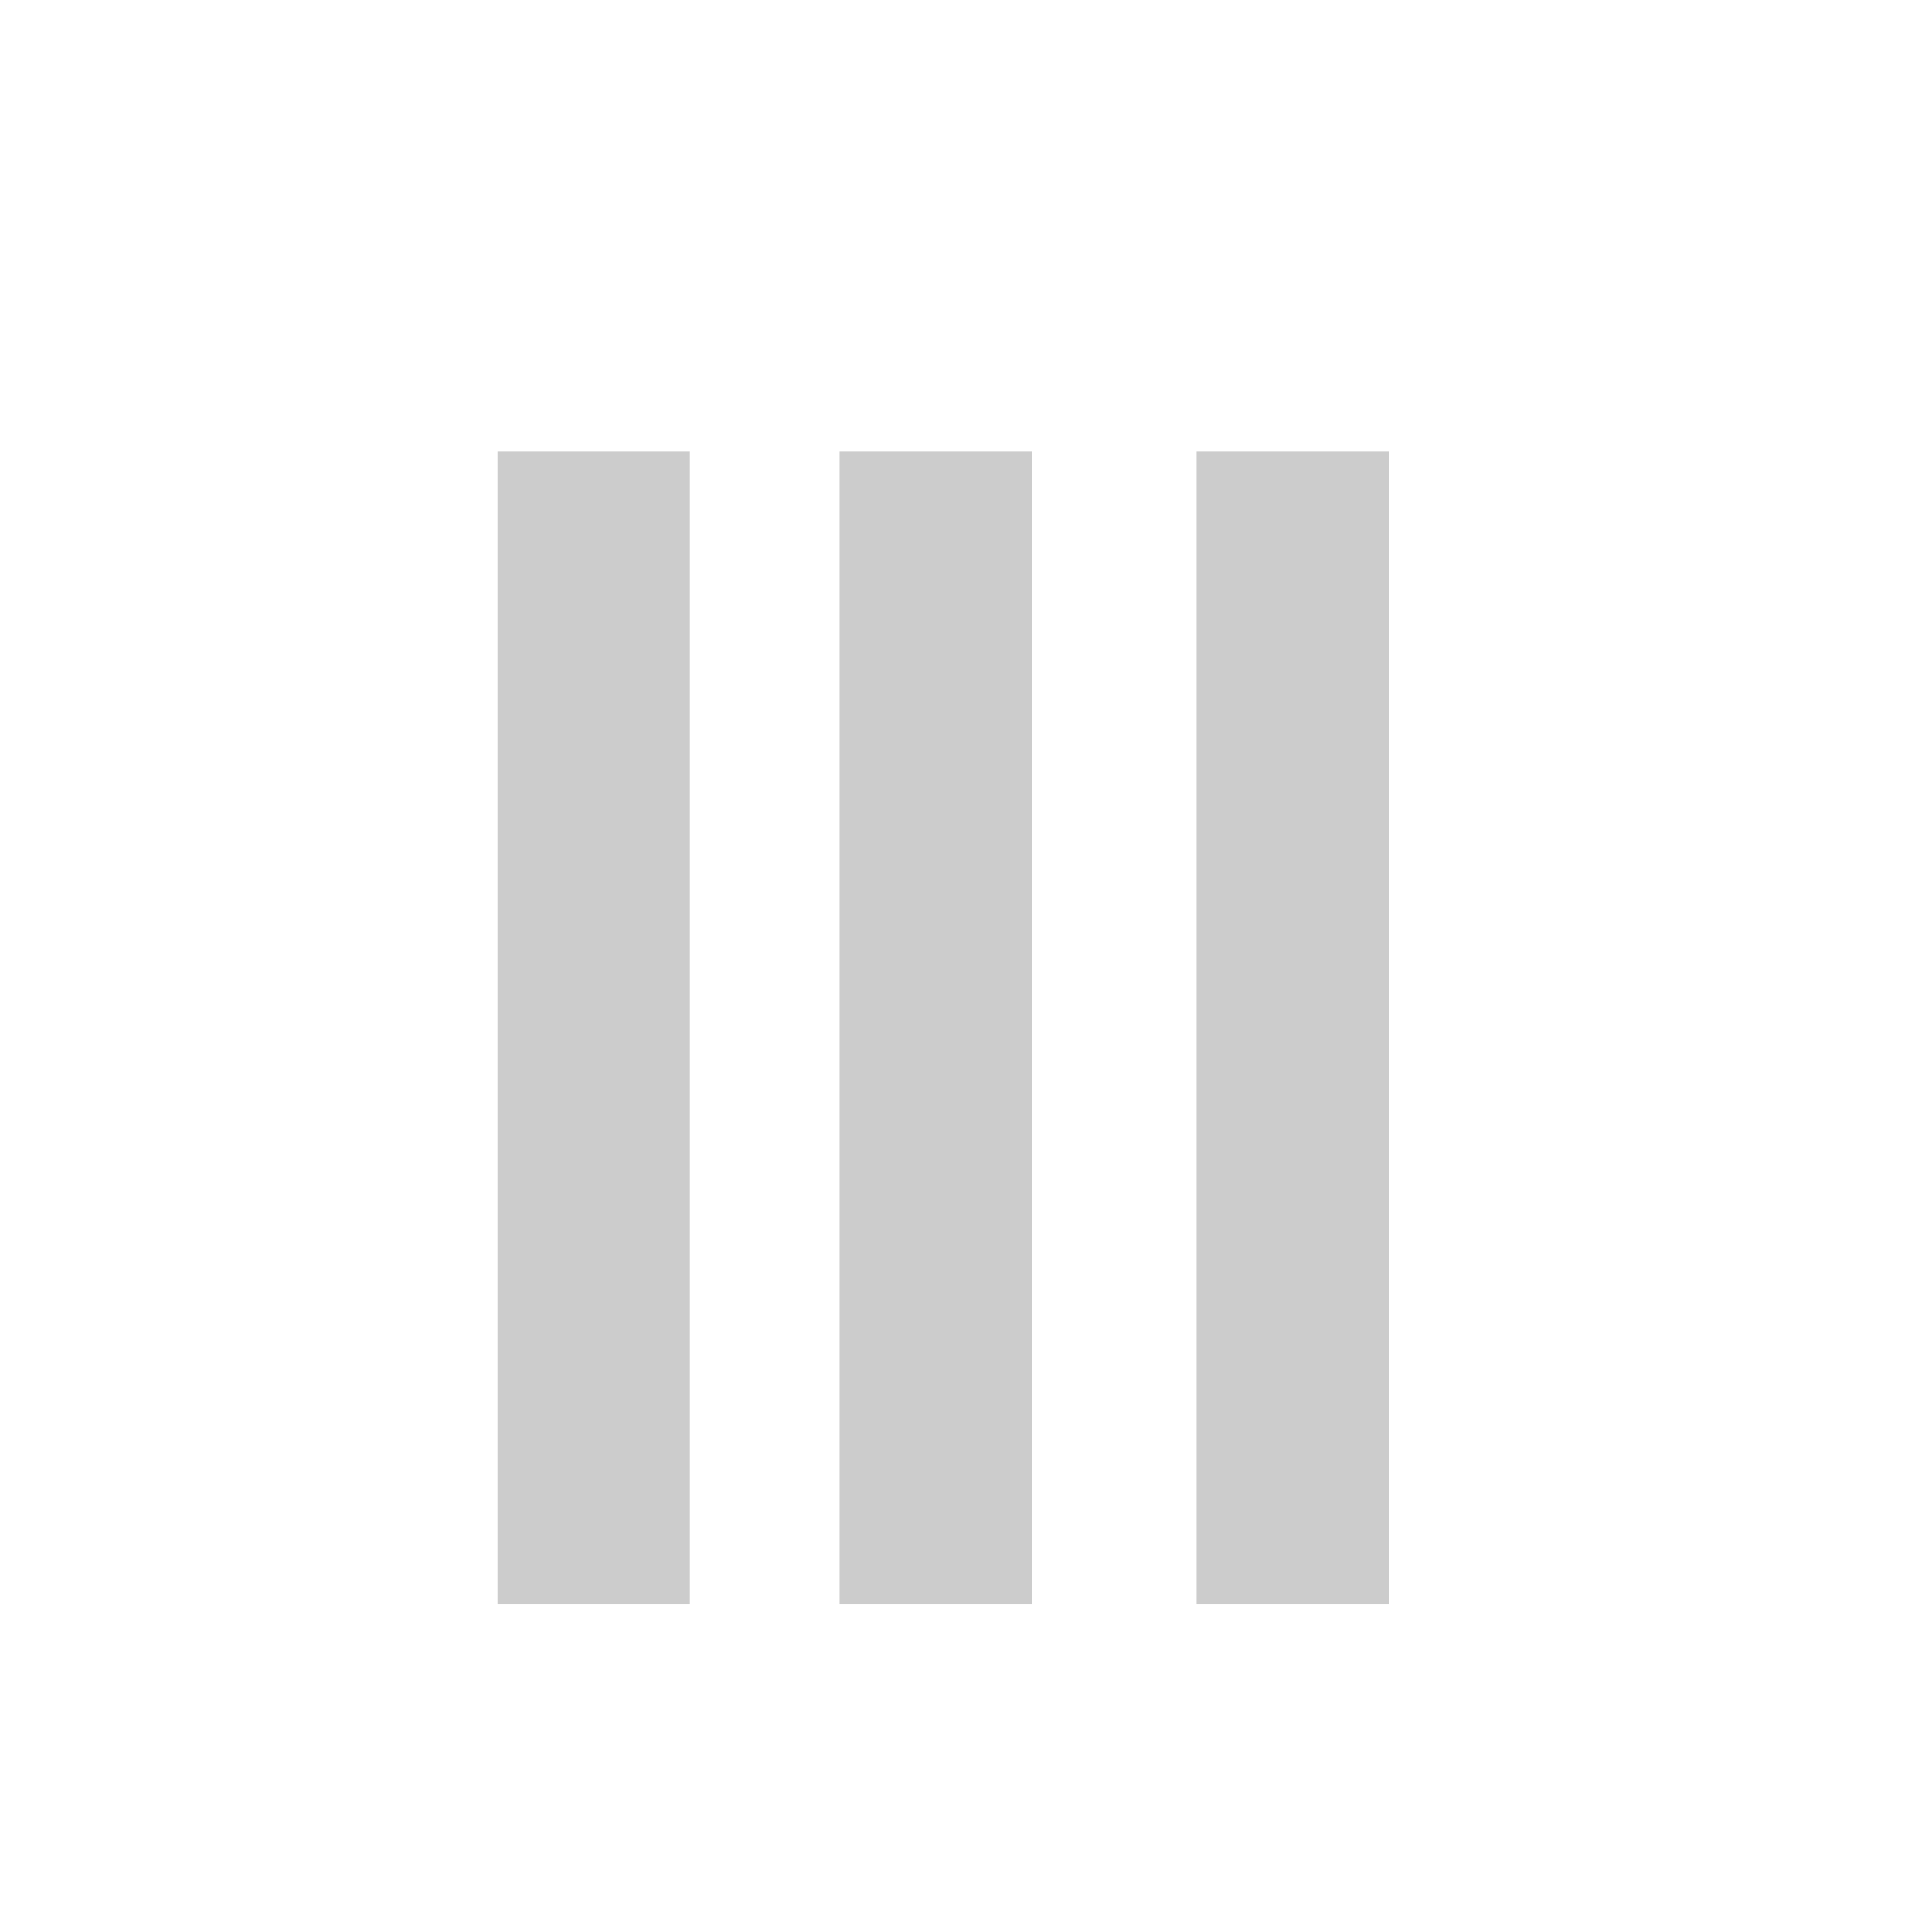
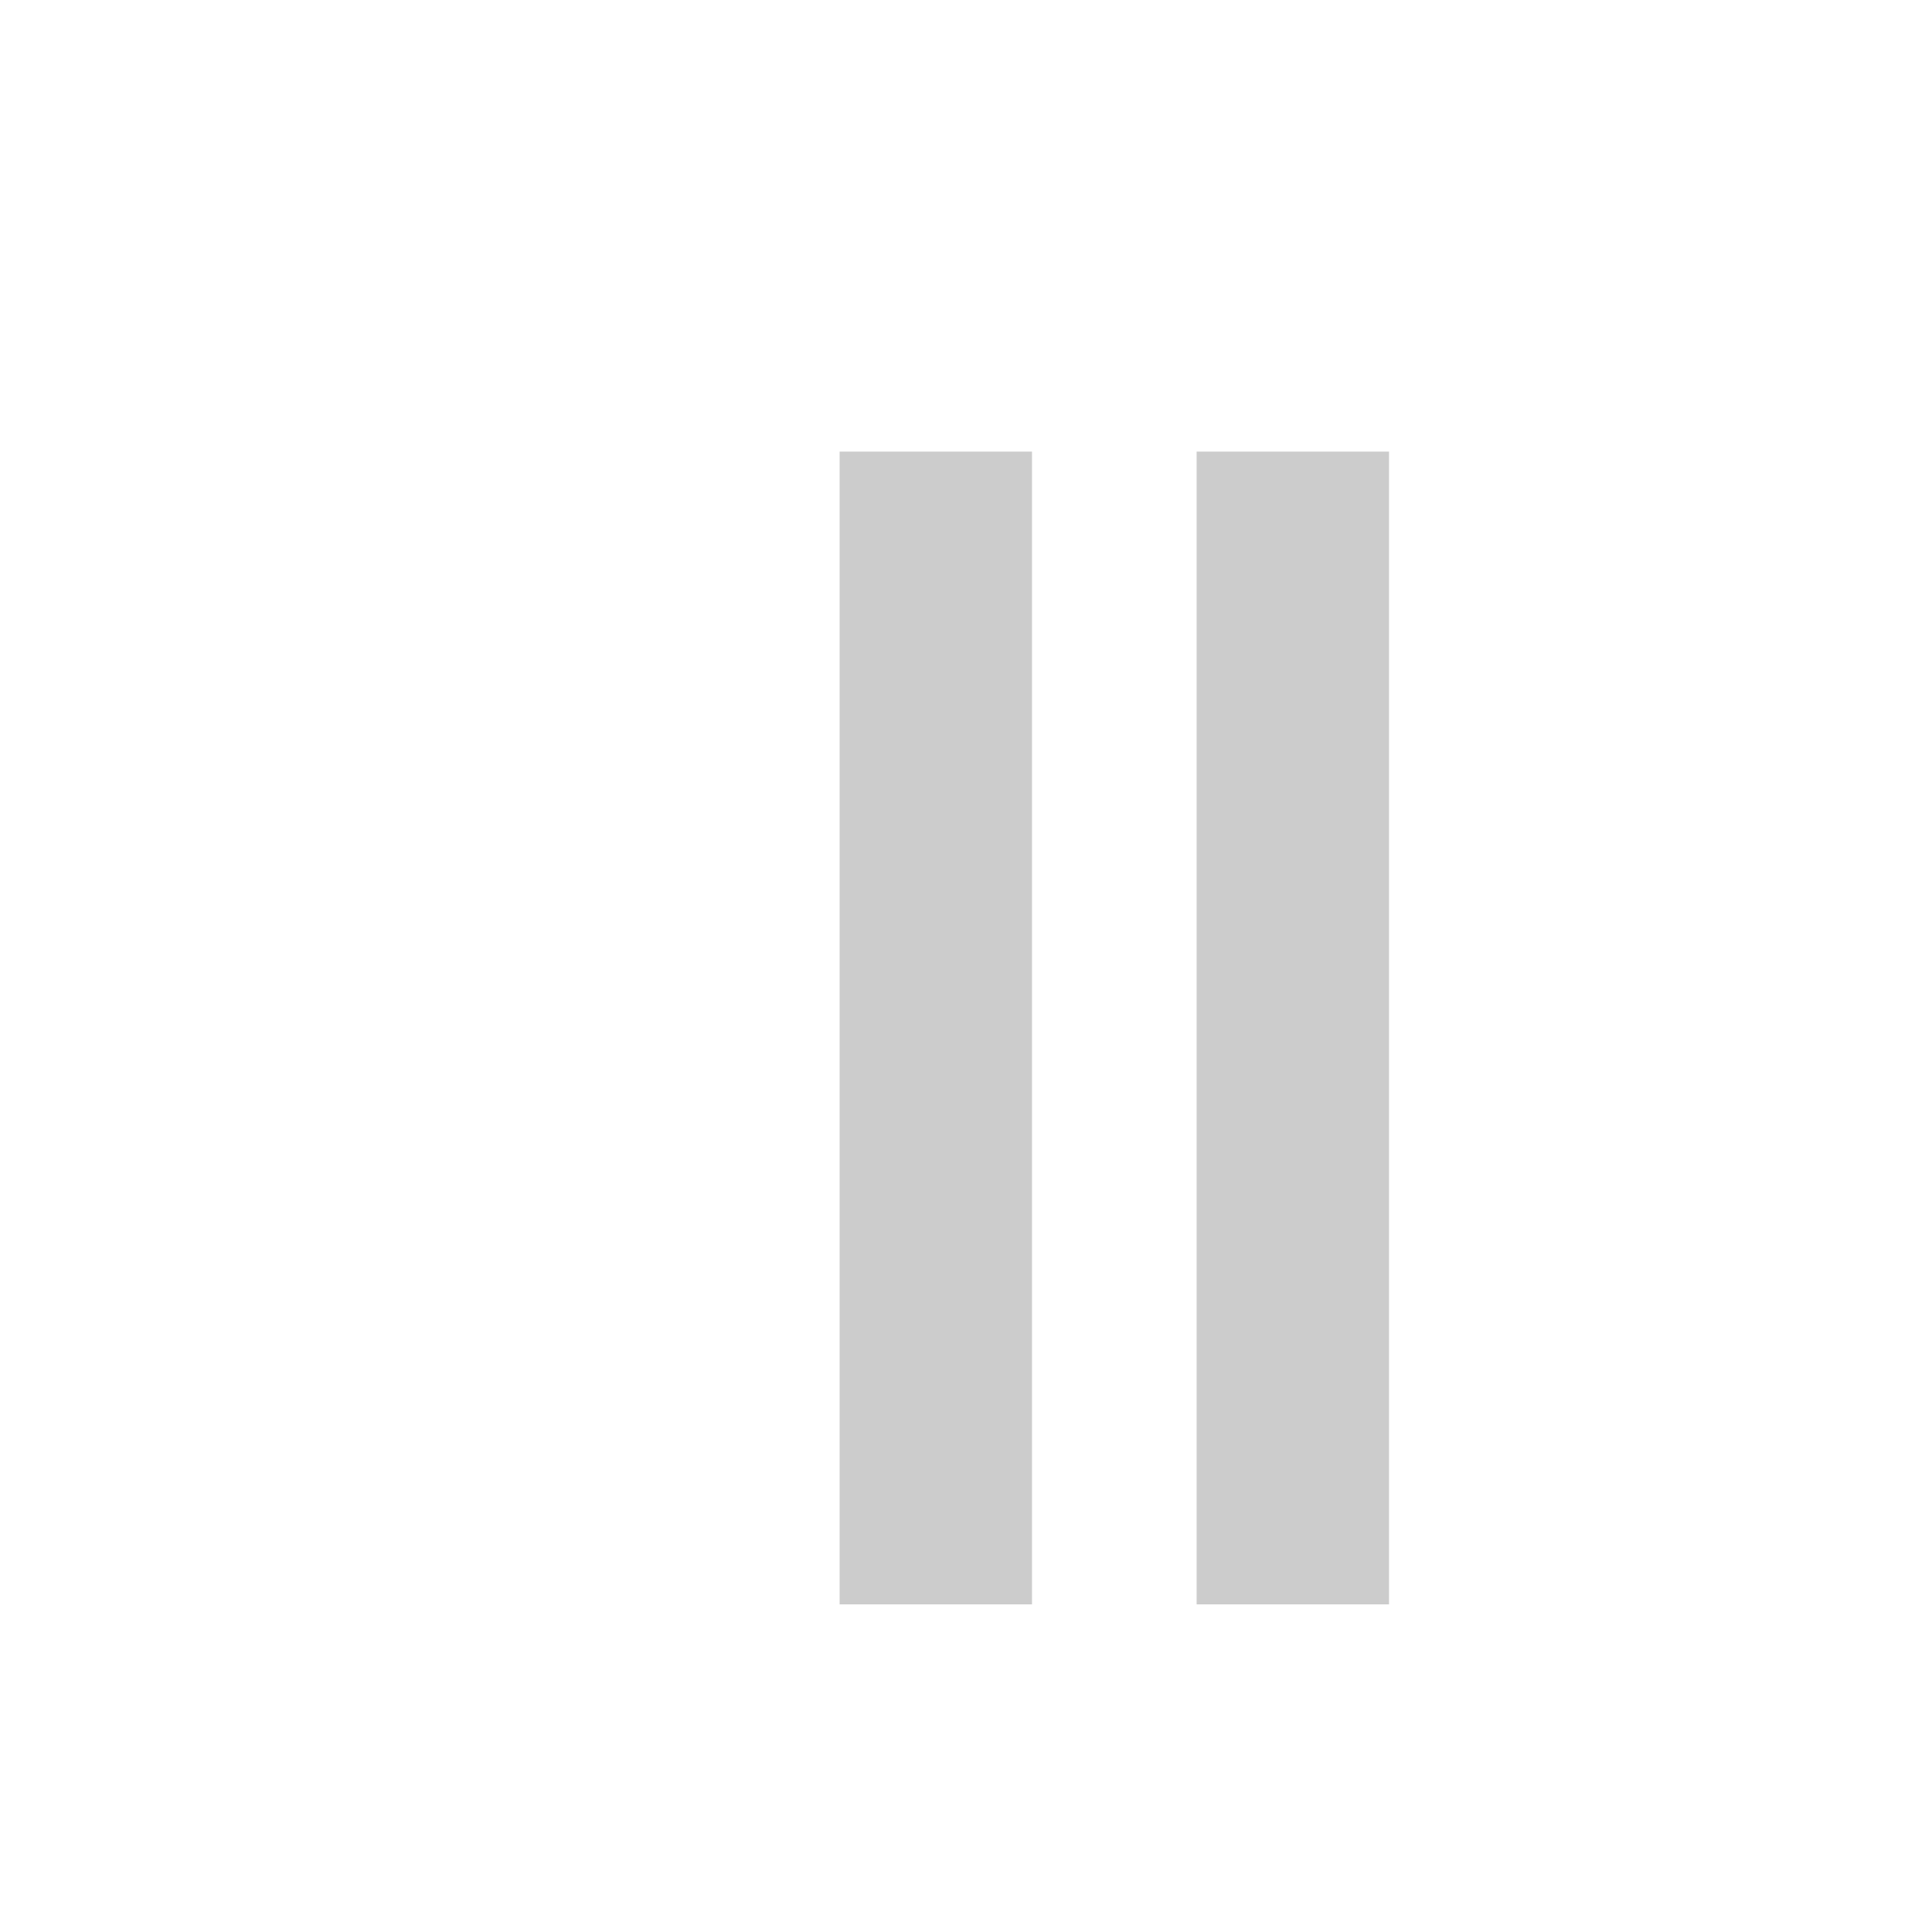
<svg xmlns="http://www.w3.org/2000/svg" id="Calque_1" data-name="Calque 1" viewBox="0 0 48 48">
-   <rect x="12.36" y="11.22" width="4.78" height="28.64" style="fill: #ccc;" />
  <rect x="20.86" y="11.22" width="4.78" height="28.64" style="fill: #ccc;" />
  <rect x="29.73" y="11.22" width="4.78" height="28.64" style="fill: #ccc;" />
</svg>